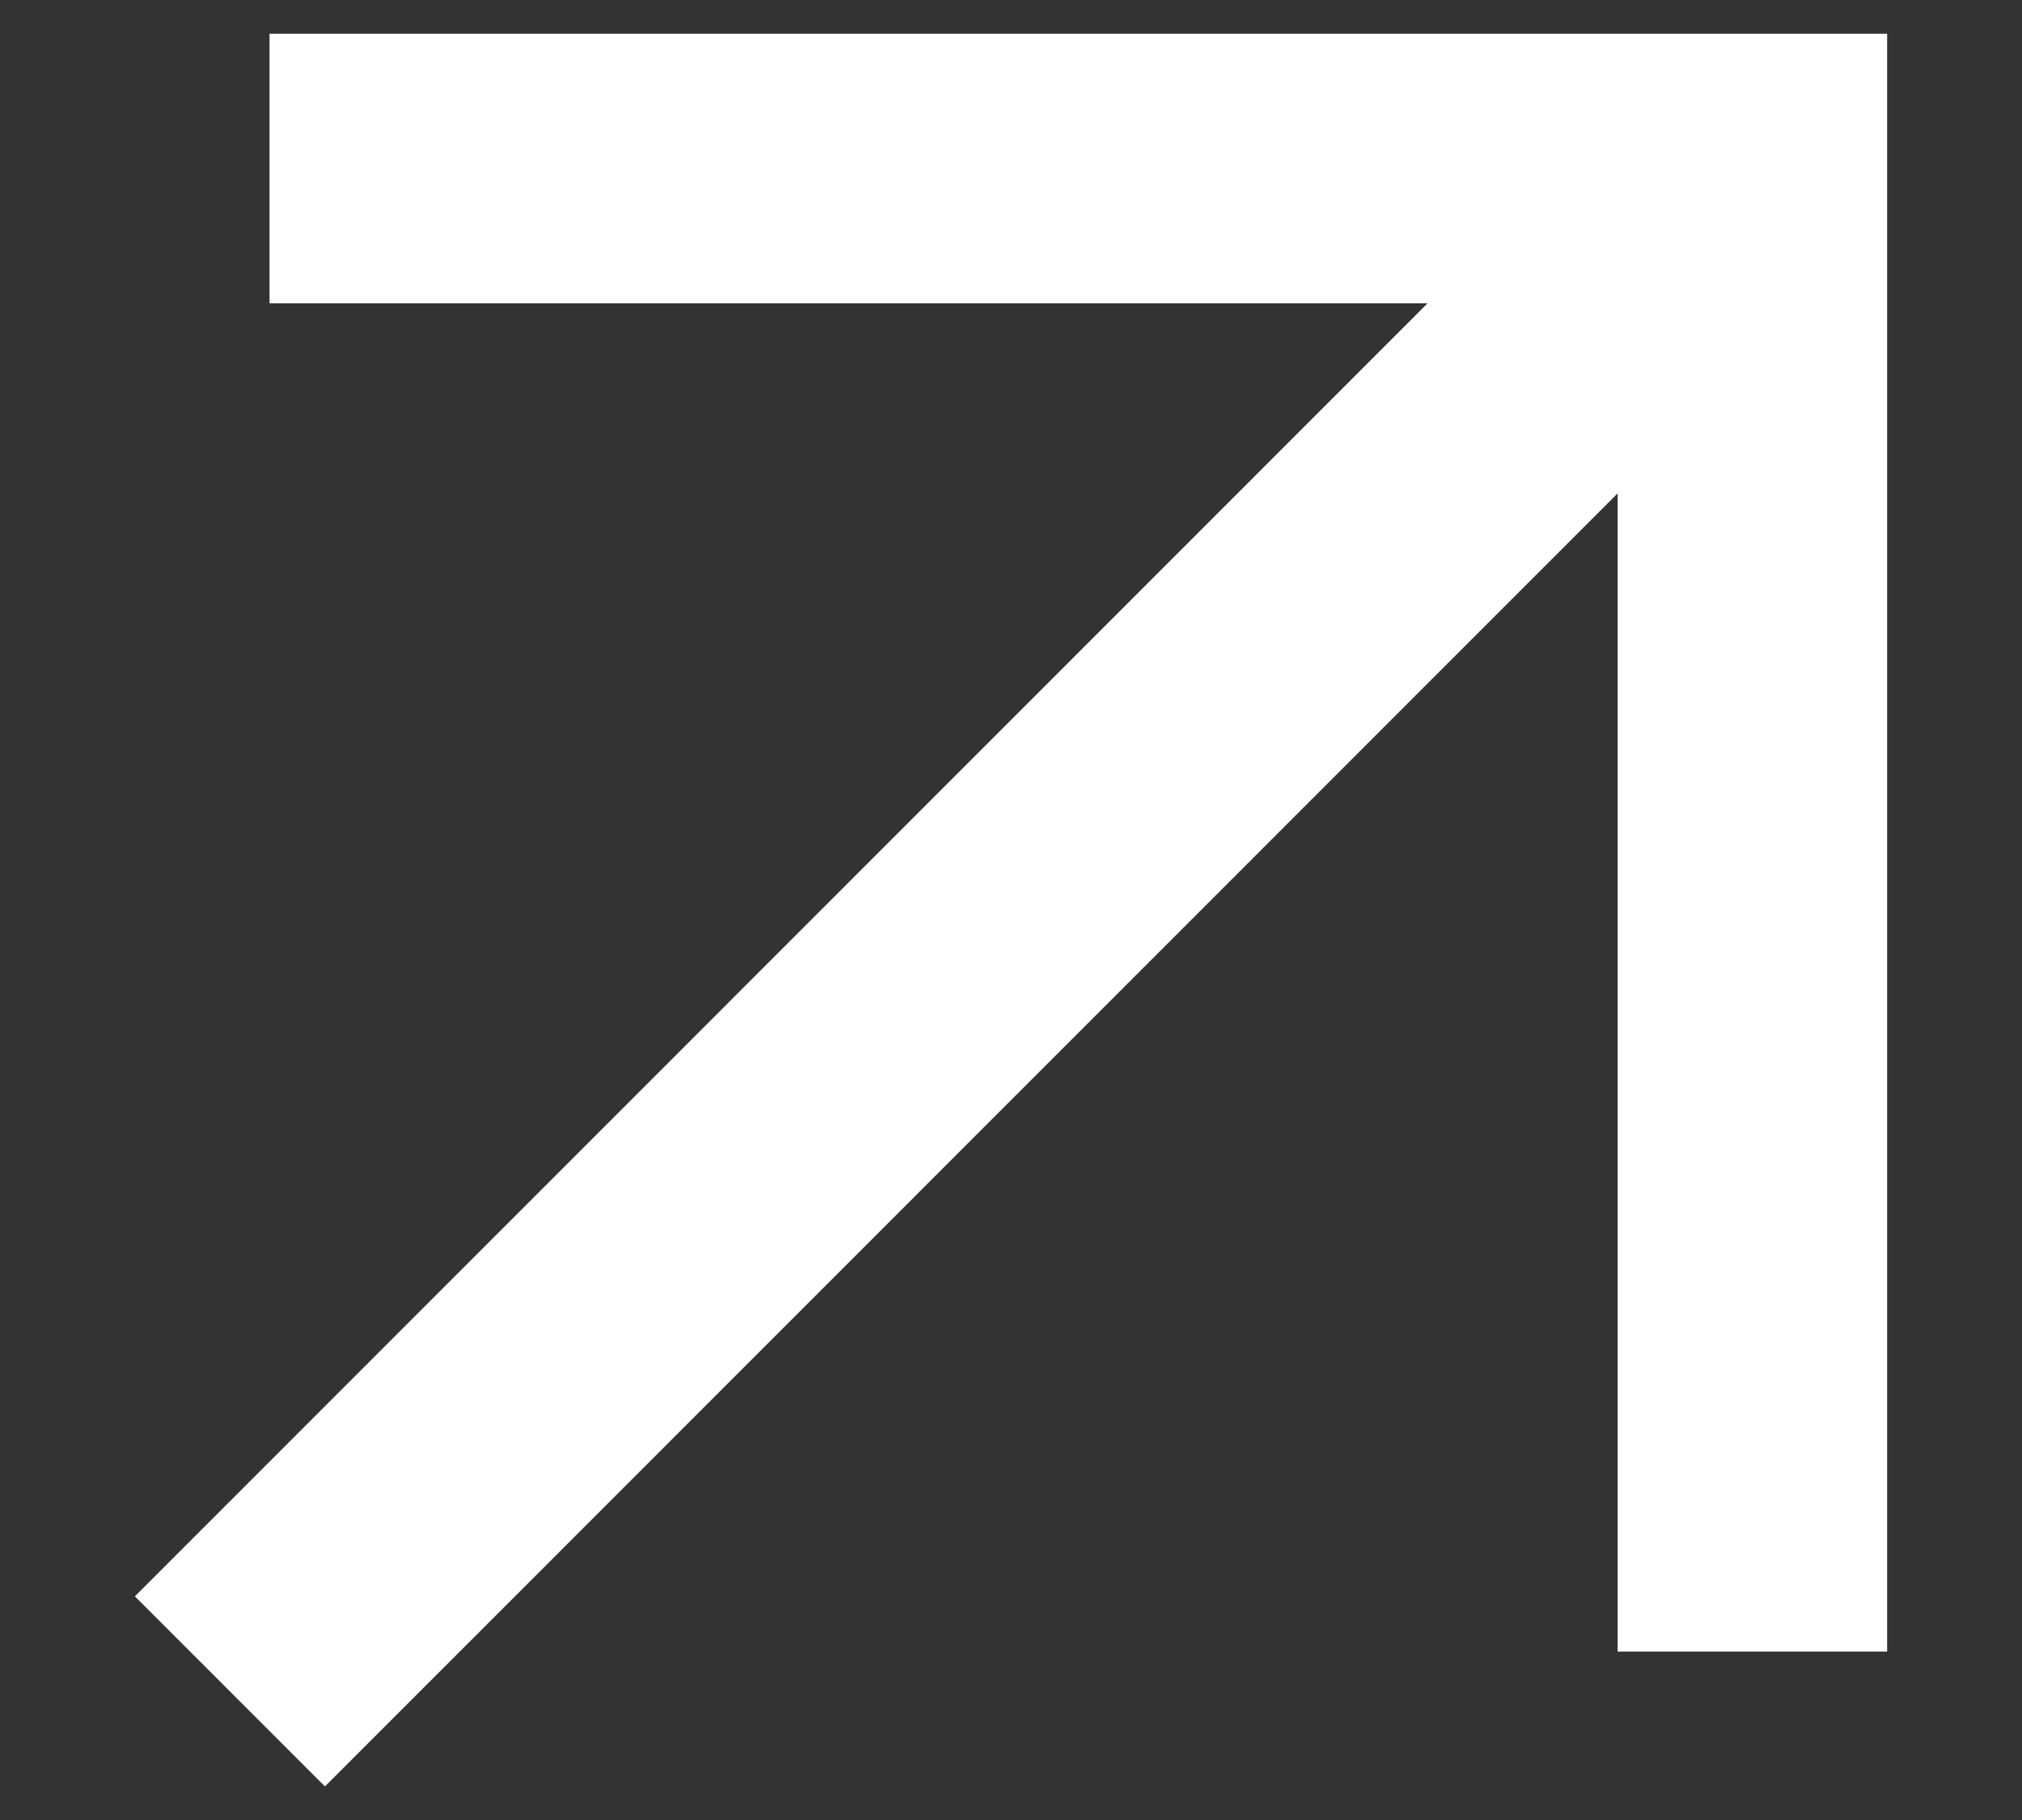
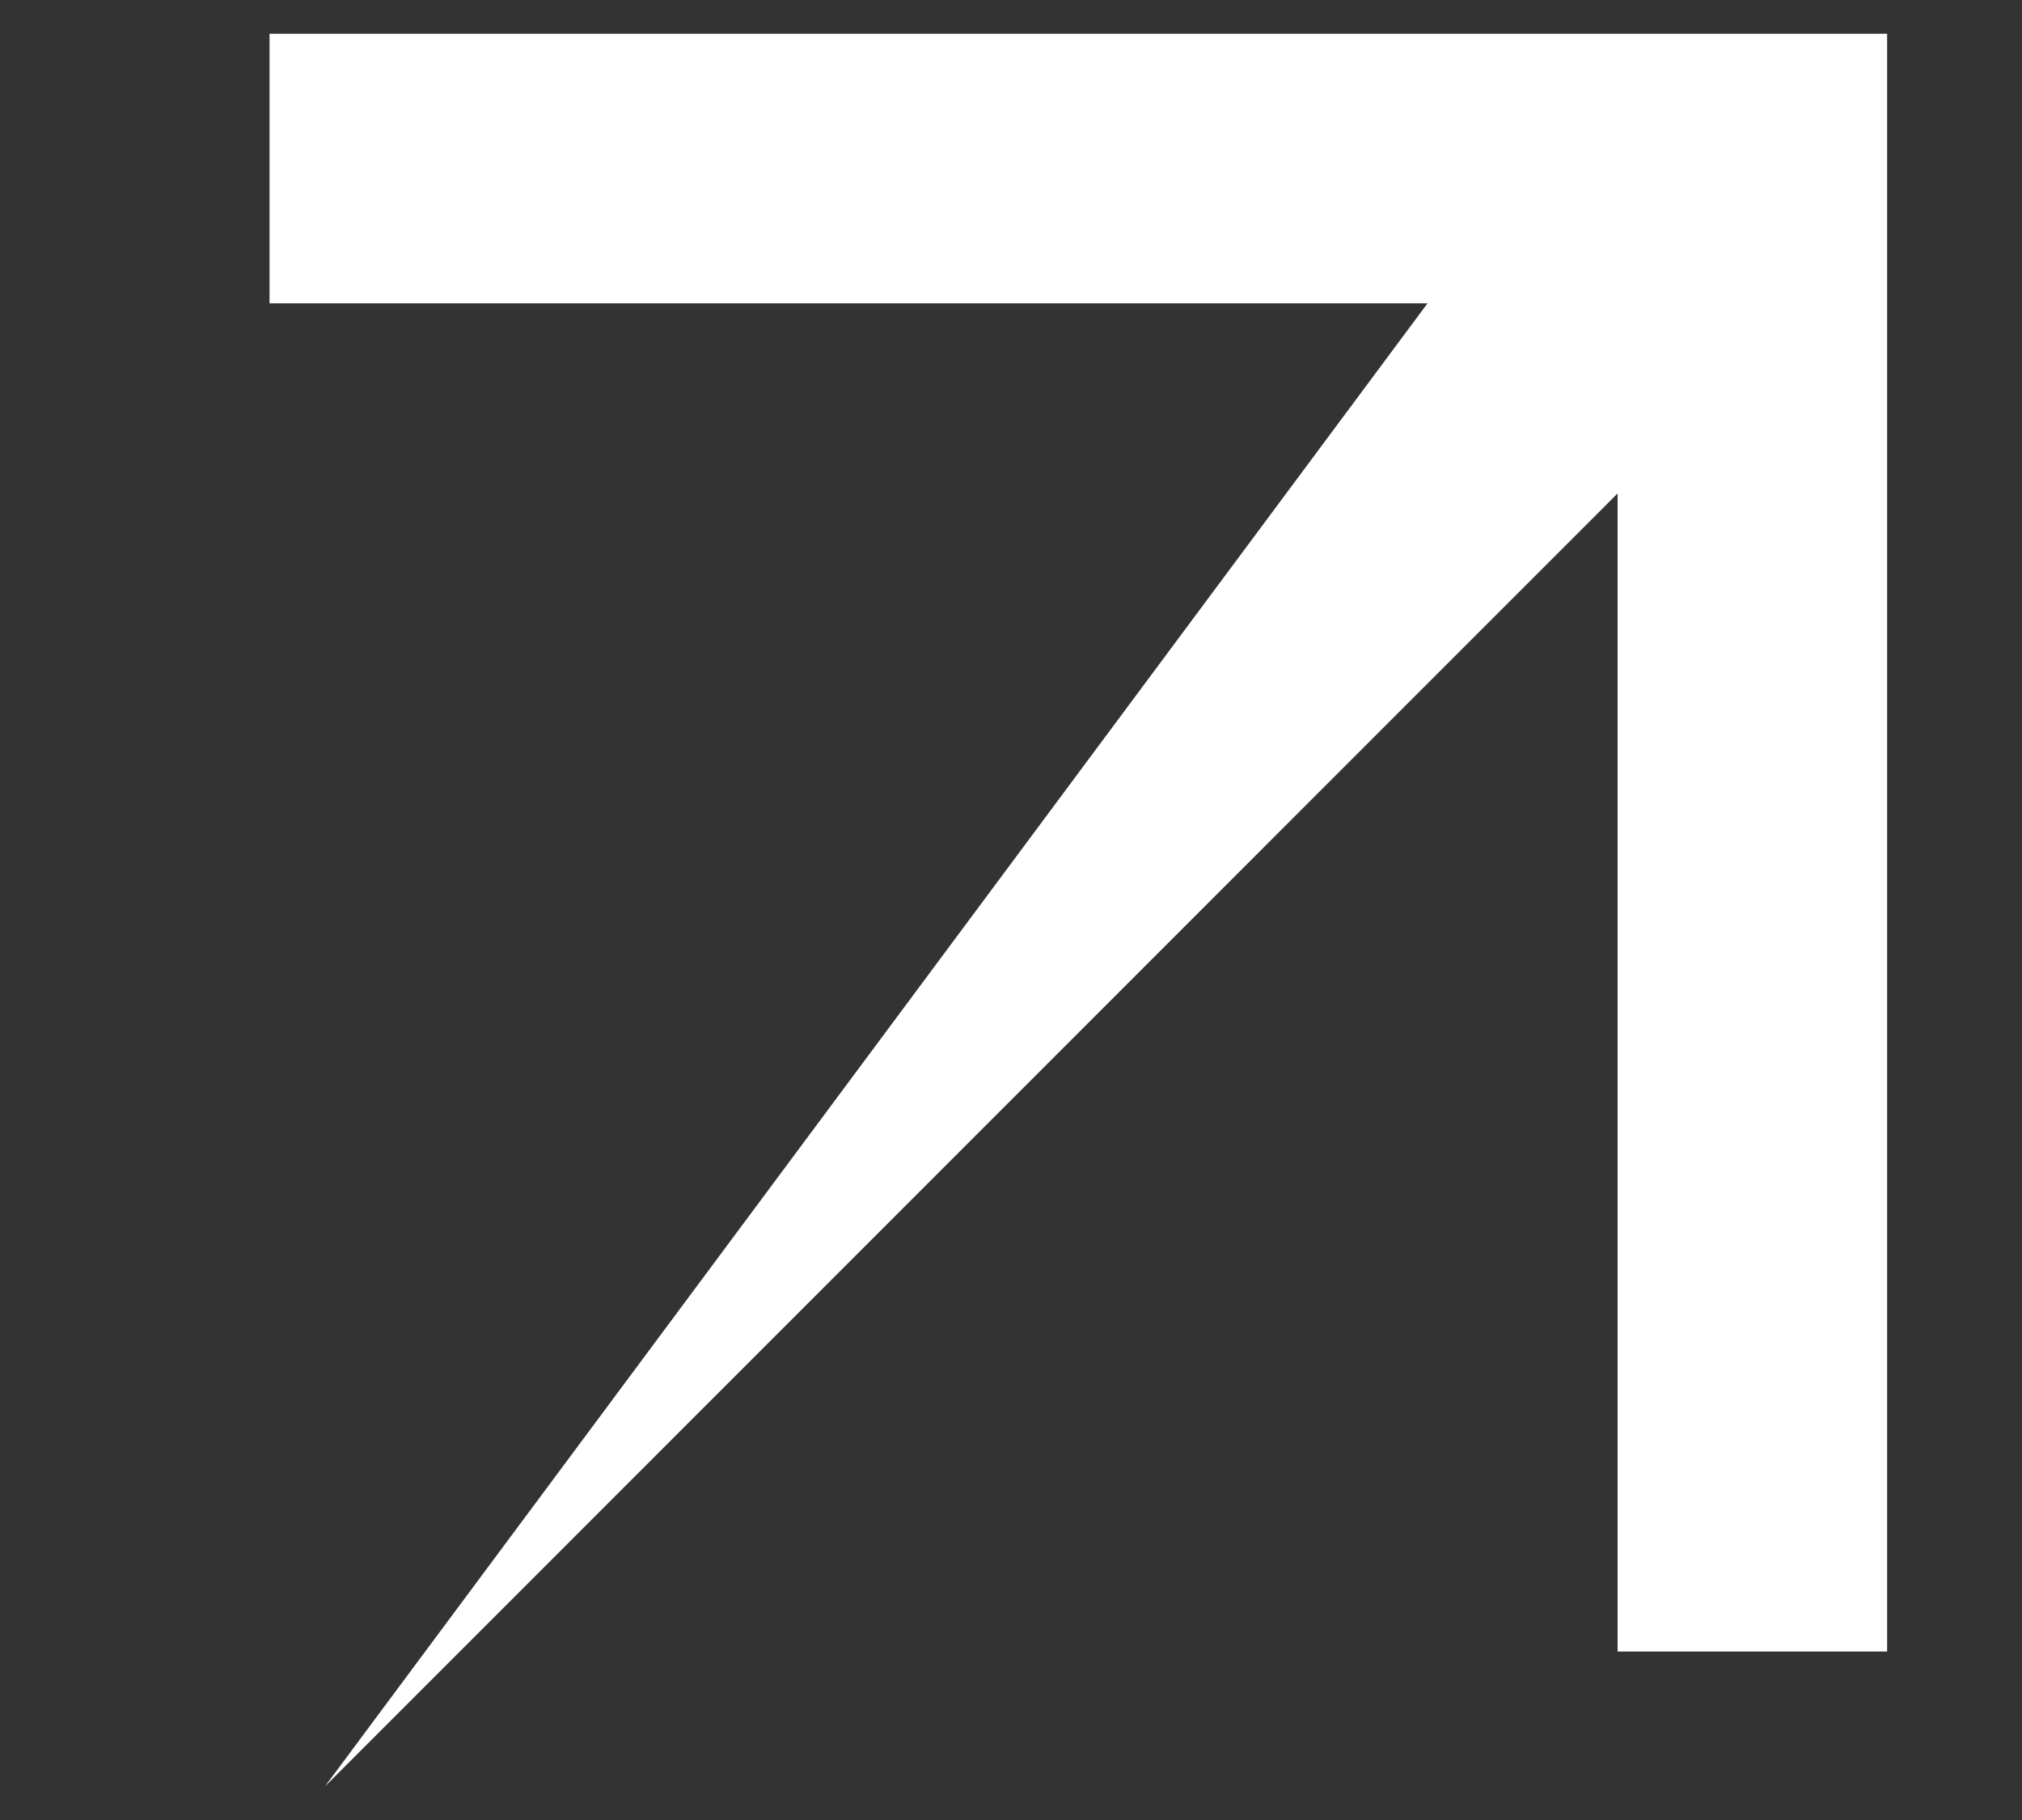
<svg xmlns="http://www.w3.org/2000/svg" width="10" height="9" viewBox="0 0 10 9" fill="none">
  <rect x="0" y="0" width="10" height="9" fill="#333333" stroke="none" />
-   <path d="M1.333 0.167V1.5H7.06L0.667 7.894L1.607 8.834L8 2.44V8.167H9.333V0.167H1.333Z" fill="white" />
+   <path d="M1.333 0.167V1.5H7.06L1.607 8.834L8 2.44V8.167H9.333V0.167H1.333Z" fill="white" />
</svg>